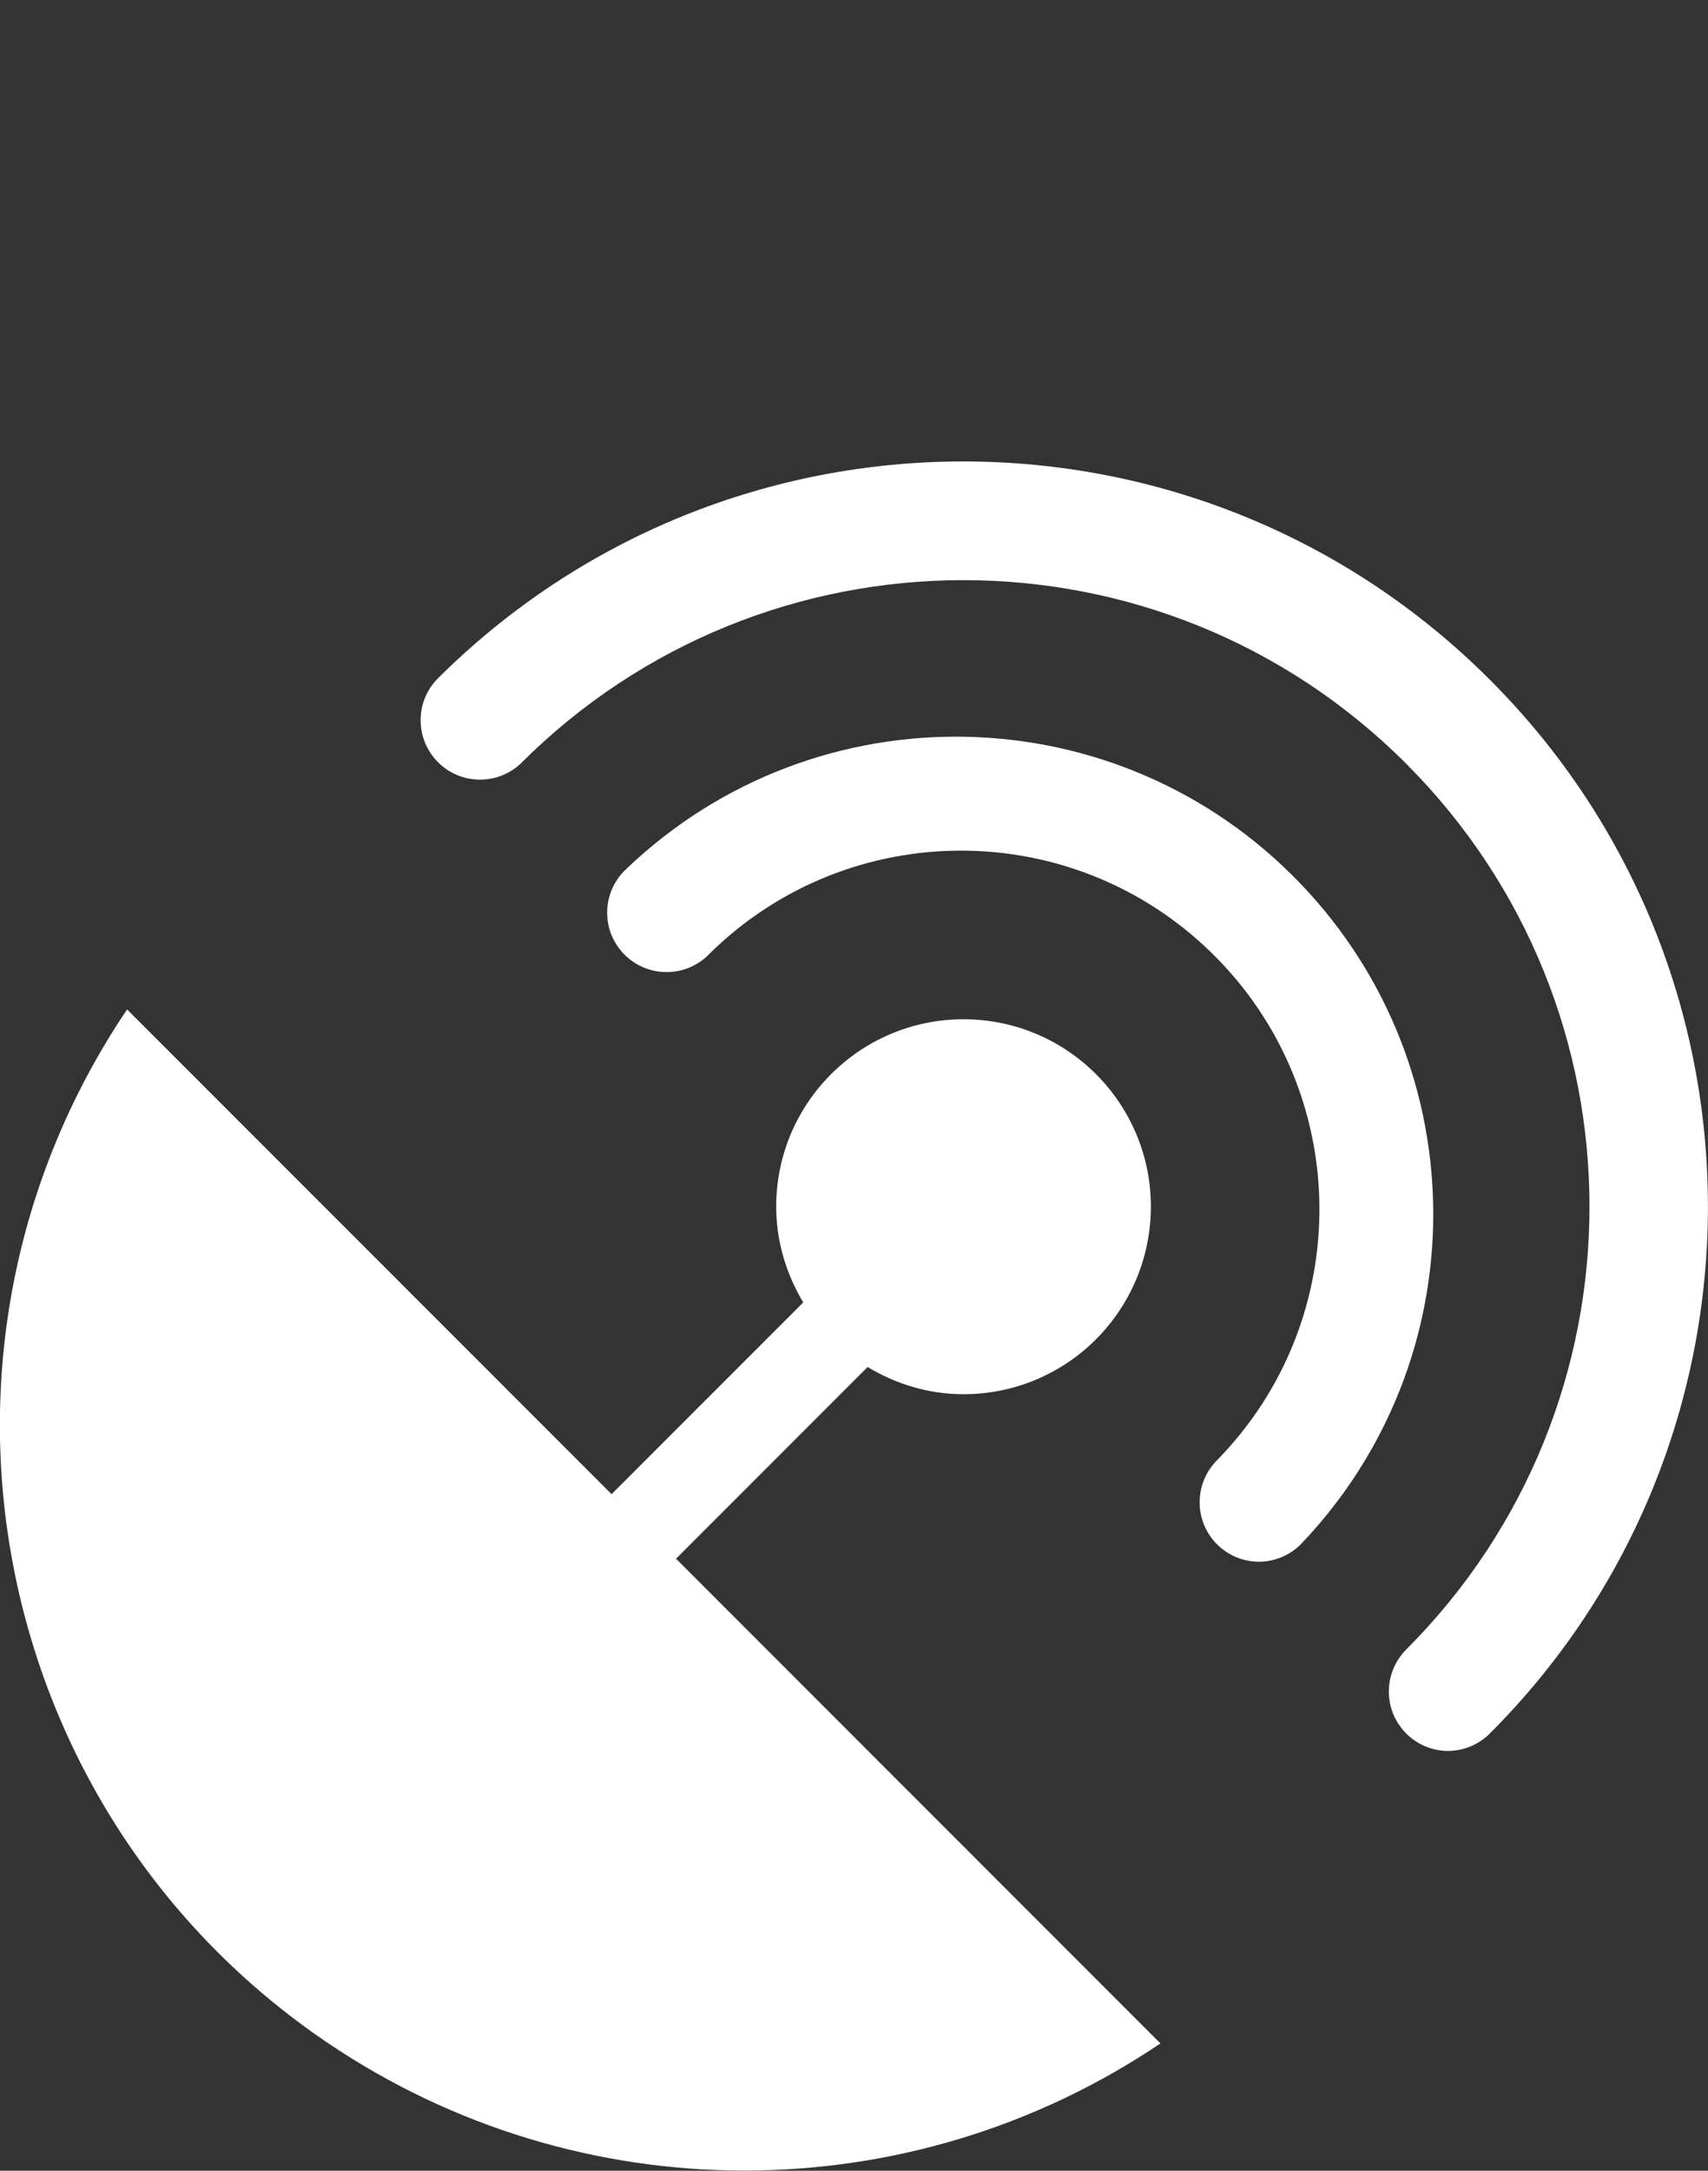
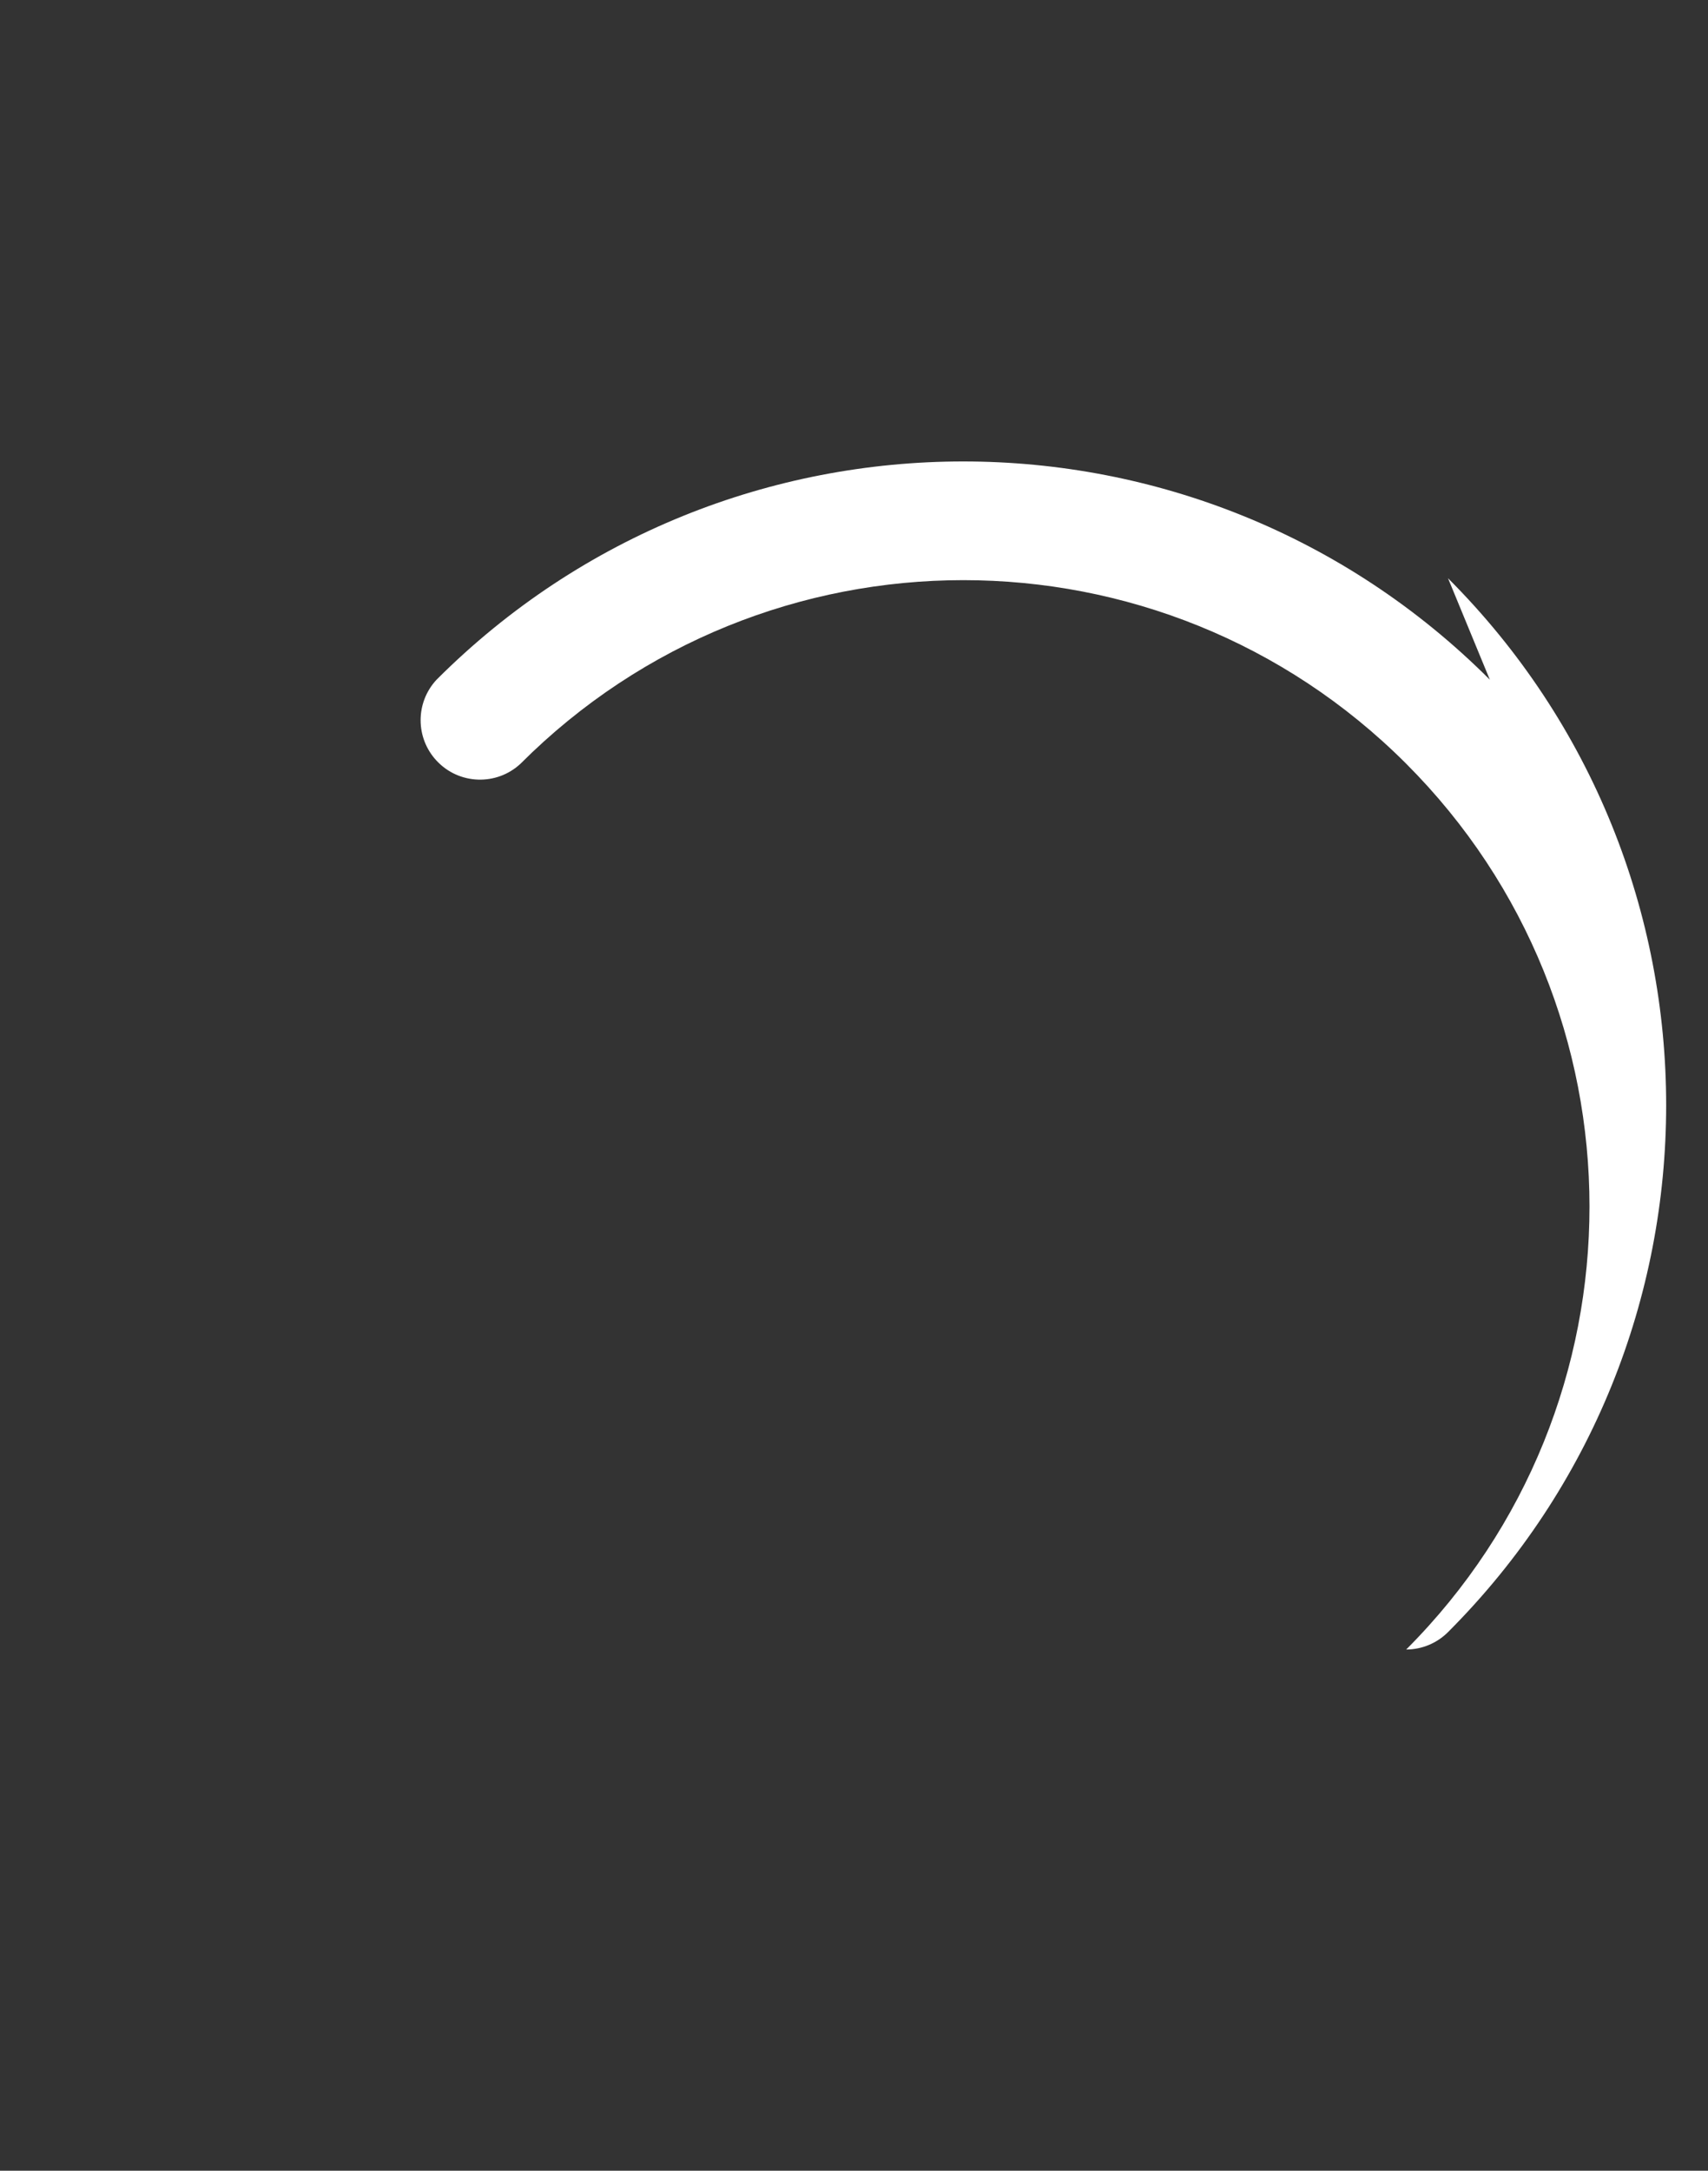
<svg xmlns="http://www.w3.org/2000/svg" id="Ebene_1" data-name="Ebene 1" viewBox="0 0 37.001 47">
  <rect x="0" y="0" width="37.001" height="47" fill="#333333" stroke="none" />
  <defs>
    <style>
      .cls-1 {
        fill: #fff;
      }
    </style>
  </defs>
-   <path class="cls-1" d="M18.795,29.598c.609.366,1.313.589,2.076.589,1.077.002,2.11-.426,2.871-1.188.761-.761,1.189-1.793,1.19-2.869.001-2.242-1.815-4.06-4.056-4.061-2.242-.001-4.06,1.815-4.061,4.056-0.0.761.222,1.466.586,2.075l-4.152,4.152L2.753,21.856c-4.978,7.386-3.025,17.409,4.362,22.387,5.447,3.671,12.576,3.671,18.024.001l-10.494-10.495,4.151-4.151Z" />
-   <path class="cls-1" d="M28.182,19.142c-3.947-4.126-10.492-4.271-14.618-.324-.023.021-.045.043-.066.066-.484.521-.455,1.335.066,1.819.521.484,1.335.455,1.819-.066,3.019-2.959,7.851-2.959,10.87,0,3.063,3.002,3.113,7.918.111,10.981-.239.24-.374.564-.376.903-.003.711.57,1.29,1.281,1.293h.005c.34-.001.665-.137.905-.377,3.826-3.997,3.827-10.297.002-14.296Z" />
-   <path class="cls-1" d="M32.275,14.717c-6.301-6.301-16.517-6.301-22.818,0-.46.494-.46,1.259,0,1.753.484.521,1.299.55,1.819.066,5.296-5.298,13.885-5.3,19.183-.004s5.3,13.885.004,19.183c-.239.24-.374.564-.376.903-.003.711.57,1.29,1.281,1.293h.001c.34-.001.665-.137.905-.377,6.301-6.301,6.301-16.517,0-22.818Z" />
+   <path class="cls-1" d="M32.275,14.717c-6.301-6.301-16.517-6.301-22.818,0-.46.494-.46,1.259,0,1.753.484.521,1.299.55,1.819.066,5.296-5.298,13.885-5.3,19.183-.004s5.3,13.885.004,19.183h.001c.34-.001.665-.137.905-.377,6.301-6.301,6.301-16.517,0-22.818Z" />
</svg>